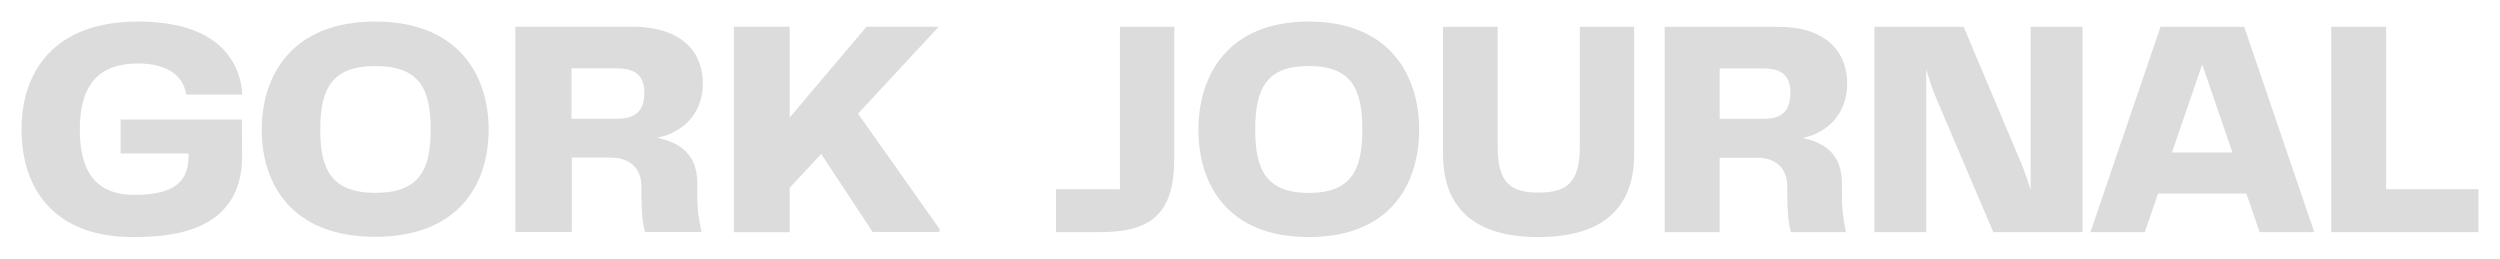
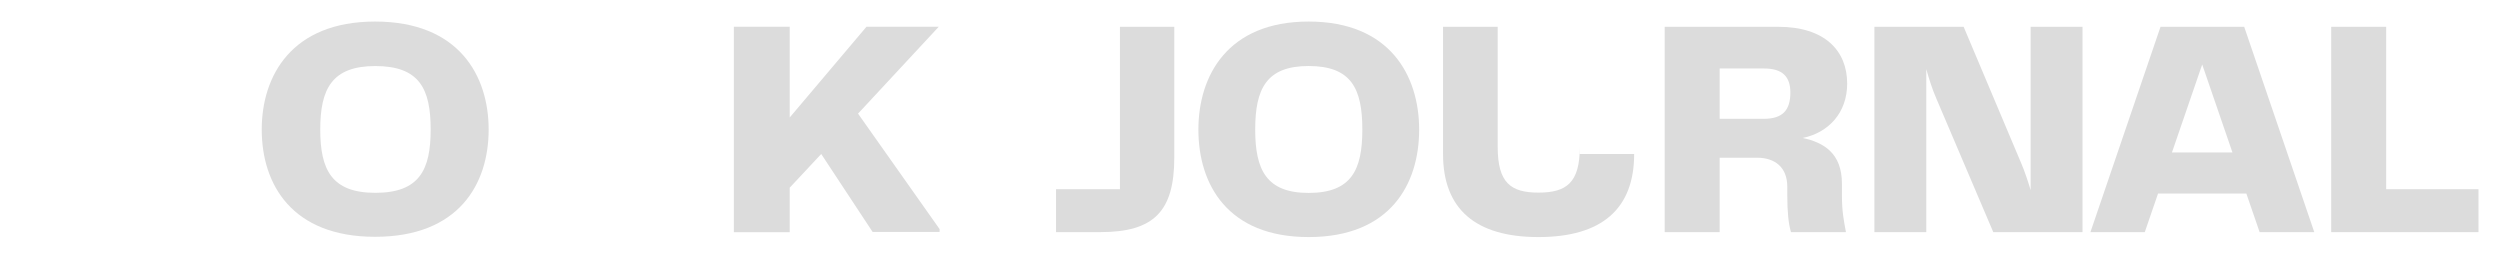
<svg xmlns="http://www.w3.org/2000/svg" width="232" height="24" viewBox="0 0 232 24" fill="none">
-   <path d="M2 12.023C2 6.511 5.145 2 12.787 2C19.569 2 22.222 5.055 22.492 8.778H17.283C17.038 7.107 15.613 5.89 12.811 5.89C9.298 5.89 7.406 7.728 7.406 12.023C7.406 16.248 9.175 18.085 12.467 18.085C16.988 18.085 17.505 16.2 17.505 14.243H11.19V11.093H22.443L22.468 14.195C22.64 21.593 15.834 21.975 12.467 21.999C5.219 22.071 2 17.703 2 12.023Z" fill="#DCDCDC" />
  <path d="M24.289 12.023C24.289 7.012 27.09 2 34.806 2C42.595 2 45.347 7.036 45.347 12.023C45.347 17.083 42.57 21.975 34.806 21.975C27.09 21.975 24.289 17.107 24.289 12.023ZM34.83 17.894C38.934 17.894 39.966 15.746 39.966 12.023C39.966 8.253 38.934 6.129 34.83 6.129C30.8 6.129 29.719 8.253 29.719 12.023C29.719 15.746 30.776 17.894 34.83 17.894Z" fill="#DCDCDC" />
-   <path d="M64.709 18.085C64.709 19.637 64.881 20.424 65.102 21.522H59.868C59.622 20.758 59.524 19.661 59.524 18.085V17.322C59.524 15.484 58.32 14.625 56.625 14.625H53.062V21.522H47.828V2.478H58.664C63.087 2.478 65.225 4.673 65.225 7.752C65.225 10.472 63.431 12.31 60.974 12.787C63.013 13.217 64.709 14.219 64.709 17.035V18.085V18.085ZM59.794 8.587C59.794 7.107 59.033 6.344 57.288 6.344H53.037V11.021H57.239C59.057 11.021 59.794 10.21 59.794 8.587Z" fill="#DCDCDC" />
  <path d="M87.194 21.259V21.522H80.977L76.21 14.291L73.286 17.417V21.546H68.102V2.478H73.286V10.902L80.412 2.478H87.12L79.626 10.544L87.194 21.259Z" fill="#DCDCDC" />
  <path d="M221.436 17.559V2.487H216.336V21.542H230.003V17.559H221.436Z" fill="#DCDCDC" />
  <path d="M209.693 21.542H214.765L208.261 2.487H200.496L193.992 21.542H199.035L200.267 17.96H208.461L209.693 21.542ZM201.556 14.149L204.364 5.983L207.172 14.149H201.556Z" fill="#DCDCDC" />
  <path d="M188.443 2.487V17.645C188.185 16.785 187.899 15.926 187.583 15.181L182.226 2.487H173.945V21.542H178.759V6.413C179.017 7.33 179.303 8.247 179.676 9.106L184.976 21.542H193.256V2.487H188.443Z" fill="#DCDCDC" />
  <path d="M170.931 17.043C170.931 14.235 169.269 13.232 167.292 12.803C169.671 12.315 171.418 10.482 171.418 7.76C171.418 4.694 169.327 2.487 165.029 2.487H154.484V21.542H159.585V14.636H163.052C164.685 14.636 165.86 15.496 165.86 17.33V18.103C165.86 19.679 165.974 20.768 166.203 21.542H171.304C171.103 20.453 170.931 19.651 170.931 18.103V17.043ZM163.682 11.026H159.585V6.356H163.711C165.401 6.356 166.146 7.1 166.146 8.59C166.146 10.224 165.43 11.026 163.682 11.026Z" fill="#DCDCDC" />
-   <path d="M133.914 14.293C133.914 19.393 136.923 22 142.768 22C148.67 22 151.65 19.364 151.65 14.293V2.487H146.607V13.633C146.607 16.957 145.375 17.874 142.768 17.874C140.189 17.874 138.986 16.957 138.986 13.633V2.487H133.914V14.293Z" fill="#DCDCDC" />
+   <path d="M133.914 14.293C133.914 19.393 136.923 22 142.768 22C148.67 22 151.65 19.364 151.65 14.293H146.607V13.633C146.607 16.957 145.375 17.874 142.768 17.874C140.189 17.874 138.986 16.957 138.986 13.633V2.487H133.914V14.293Z" fill="#DCDCDC" />
  <path d="M121.44 22C129.004 22 131.697 17.1 131.697 12.029C131.697 7.043 129.004 2 121.44 2C113.933 2 111.211 7.014 111.211 12.029C111.211 17.129 113.933 22 121.44 22ZM116.483 12.029C116.483 8.246 117.514 6.126 121.44 6.126C125.422 6.126 126.425 8.246 126.425 12.029C126.425 15.754 125.422 17.903 121.44 17.903C117.514 17.903 116.483 15.754 116.483 12.029Z" fill="#DCDCDC" />
  <path d="M98 21.541H102.097C107.112 21.541 108.974 19.593 108.974 14.607V2.487H103.931V17.559H98V21.541Z" fill="#DCDCDC" />
</svg>